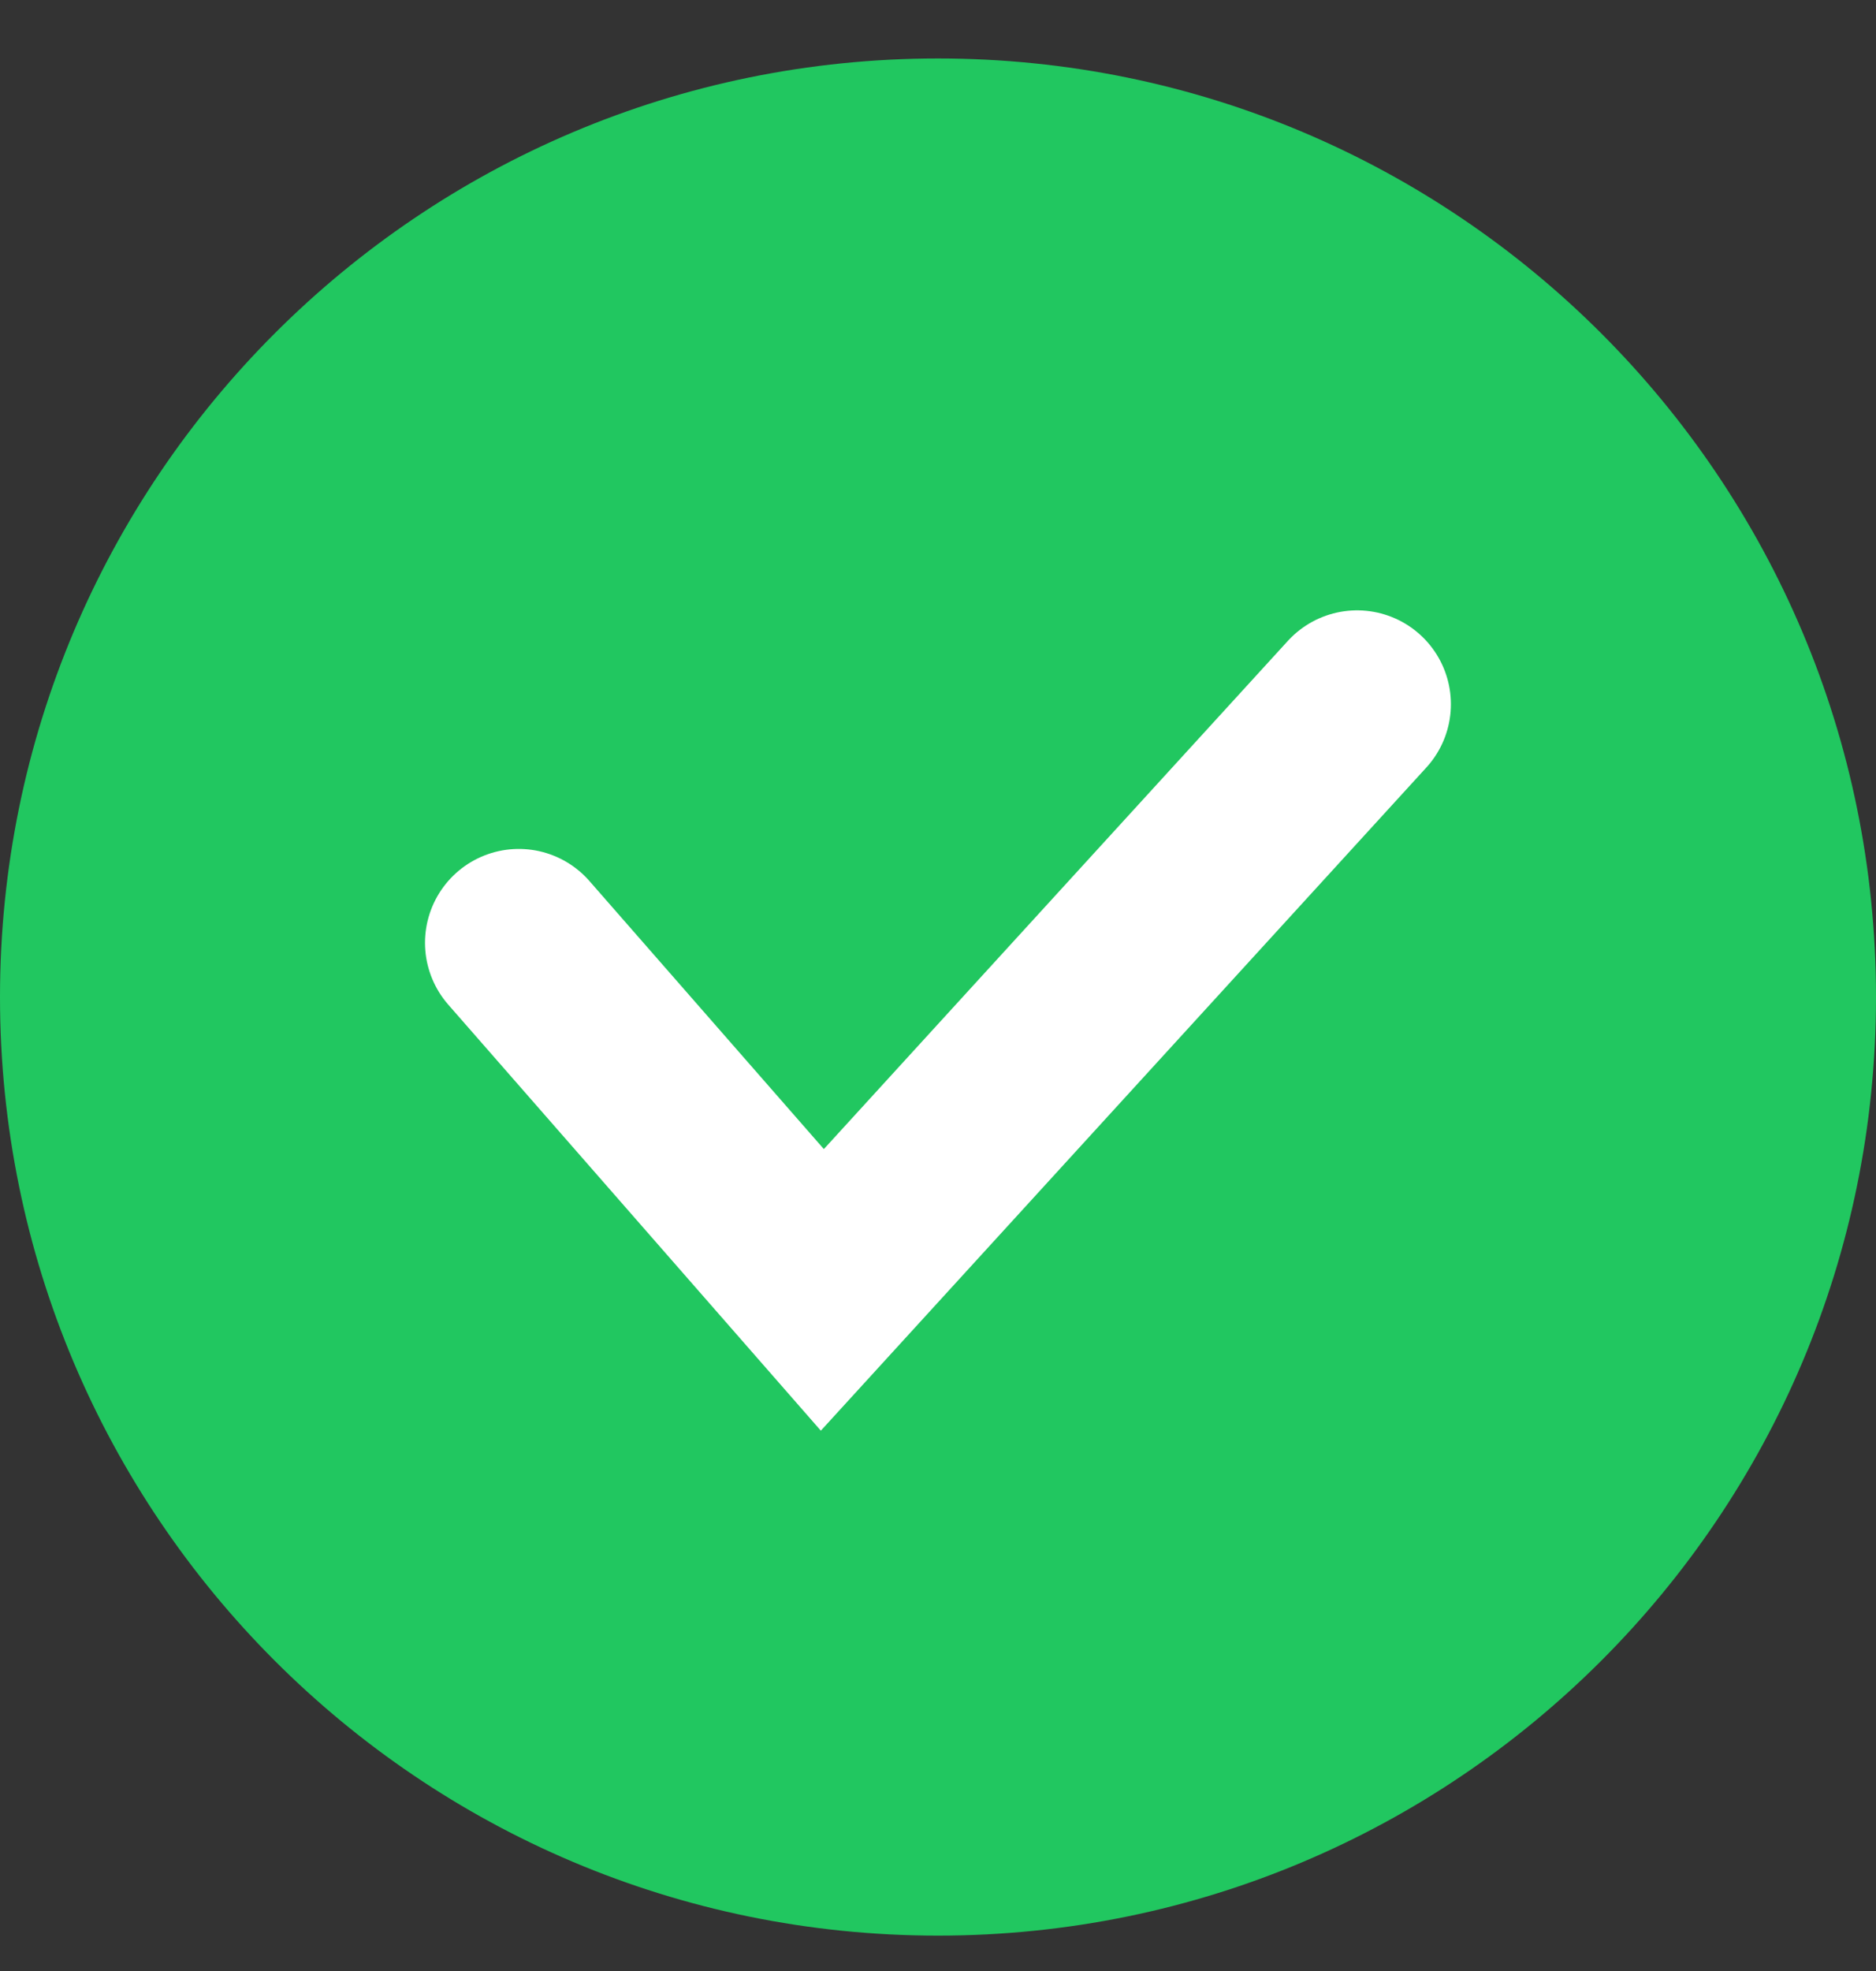
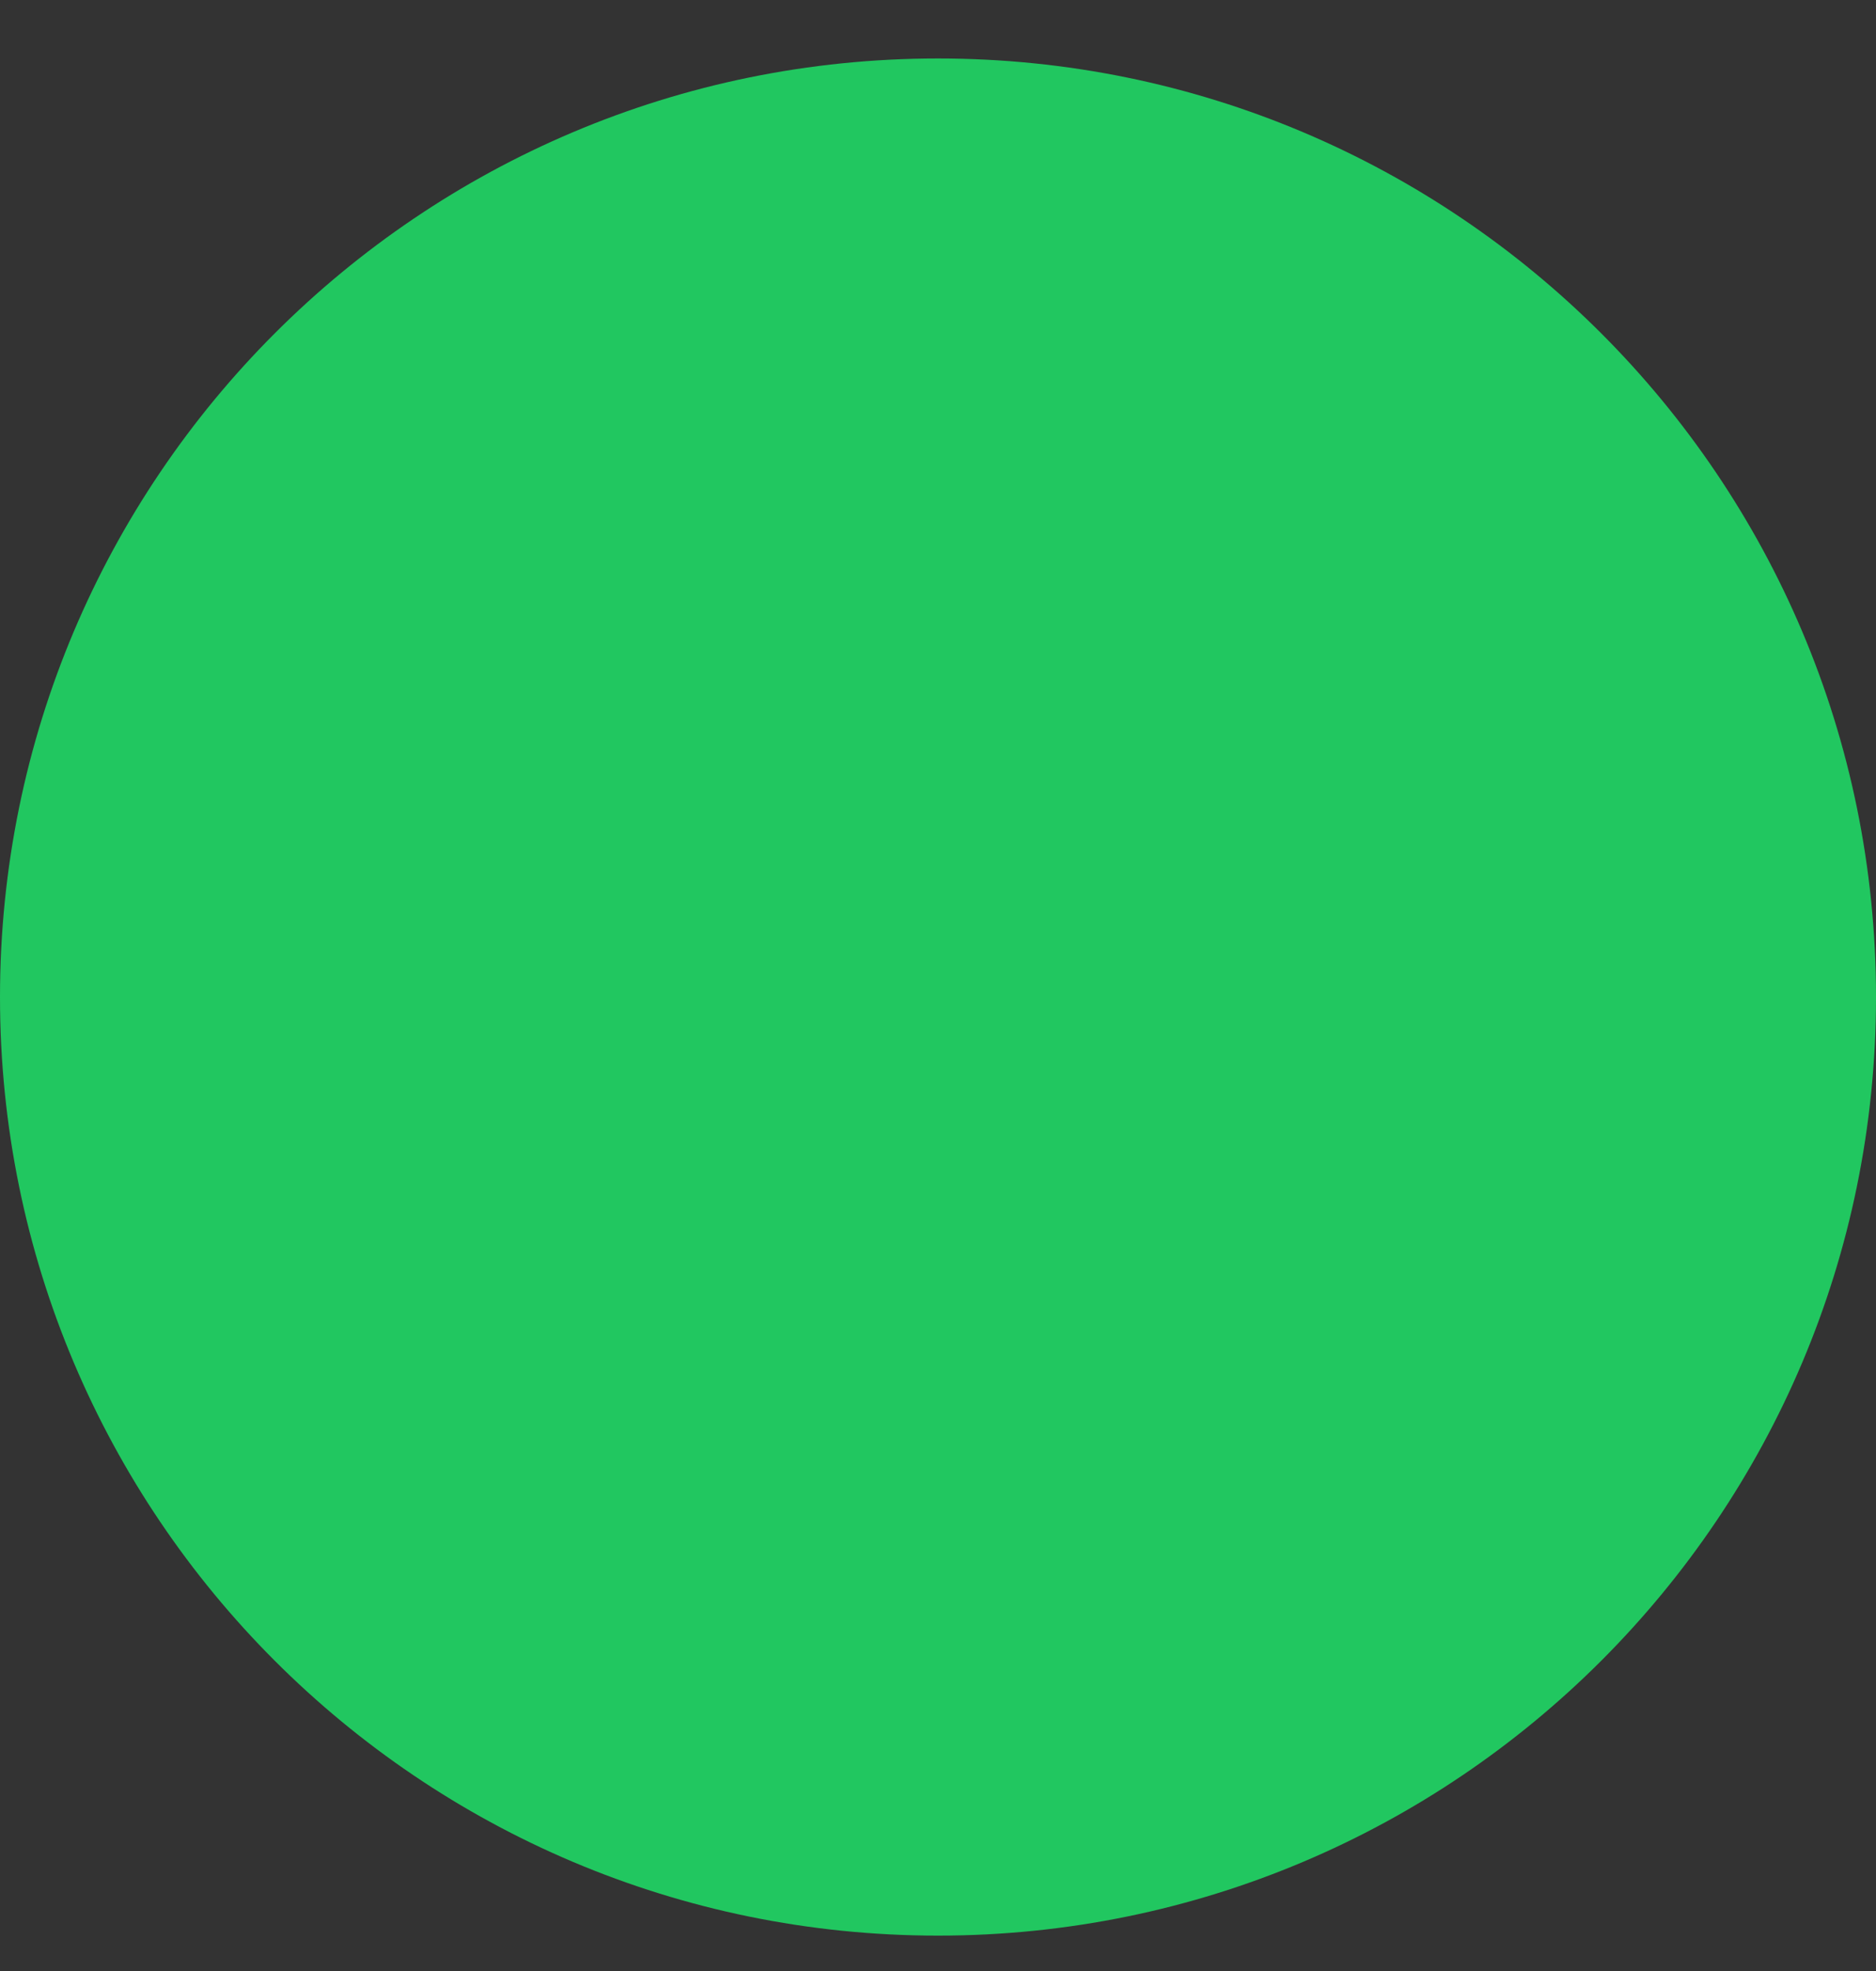
<svg xmlns="http://www.w3.org/2000/svg" width="20" height="21" viewBox="0 0 20 21" fill="none">
  <rect x="0" y="0" width="20" height="21" fill="#333333" stroke="none" />
  <path d="M0 10.623C0 5.1 4.477 0.623 10 0.623V0.623C15.523 0.623 20 5.1 20 10.623V10.623C20 16.146 15.523 20.623 10 20.623V20.623C4.477 20.623 0 16.146 0 10.623V10.623Z" fill="#21C760" />
-   <path d="M5.531 10.045L8.767 13.743L14.468 7.503" stroke="white" stroke-width="2" stroke-linecap="round" />
</svg>